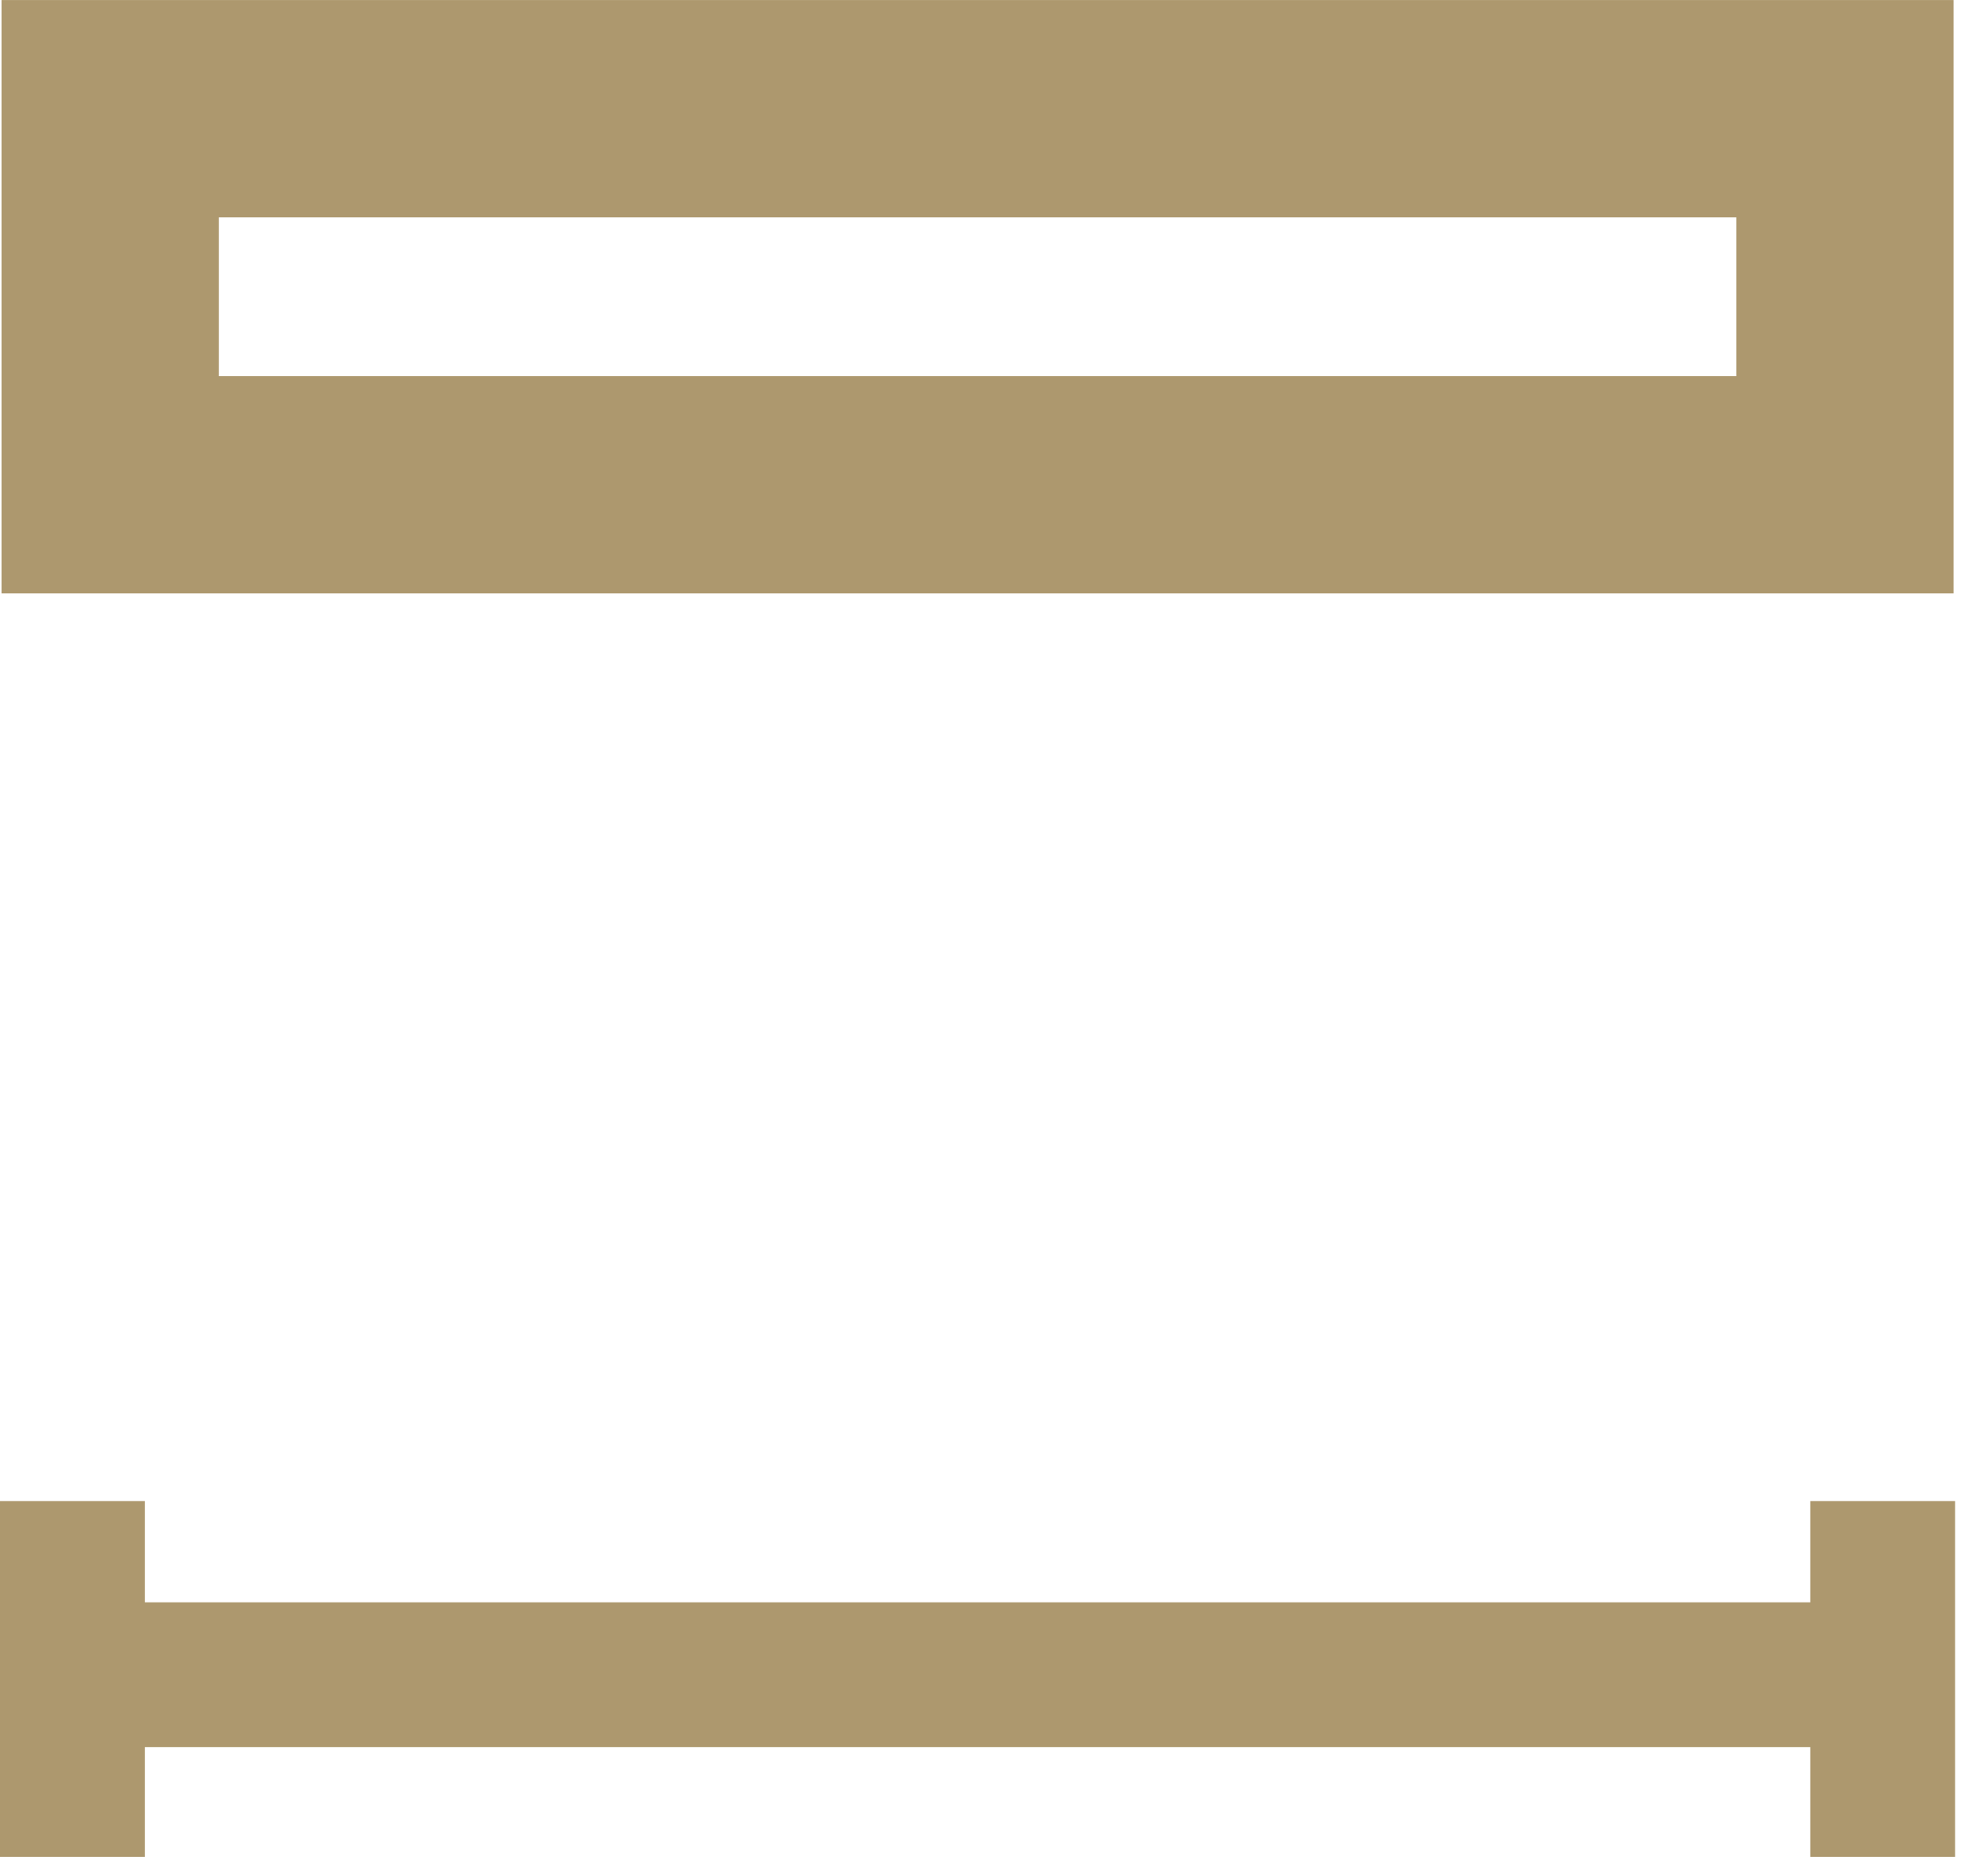
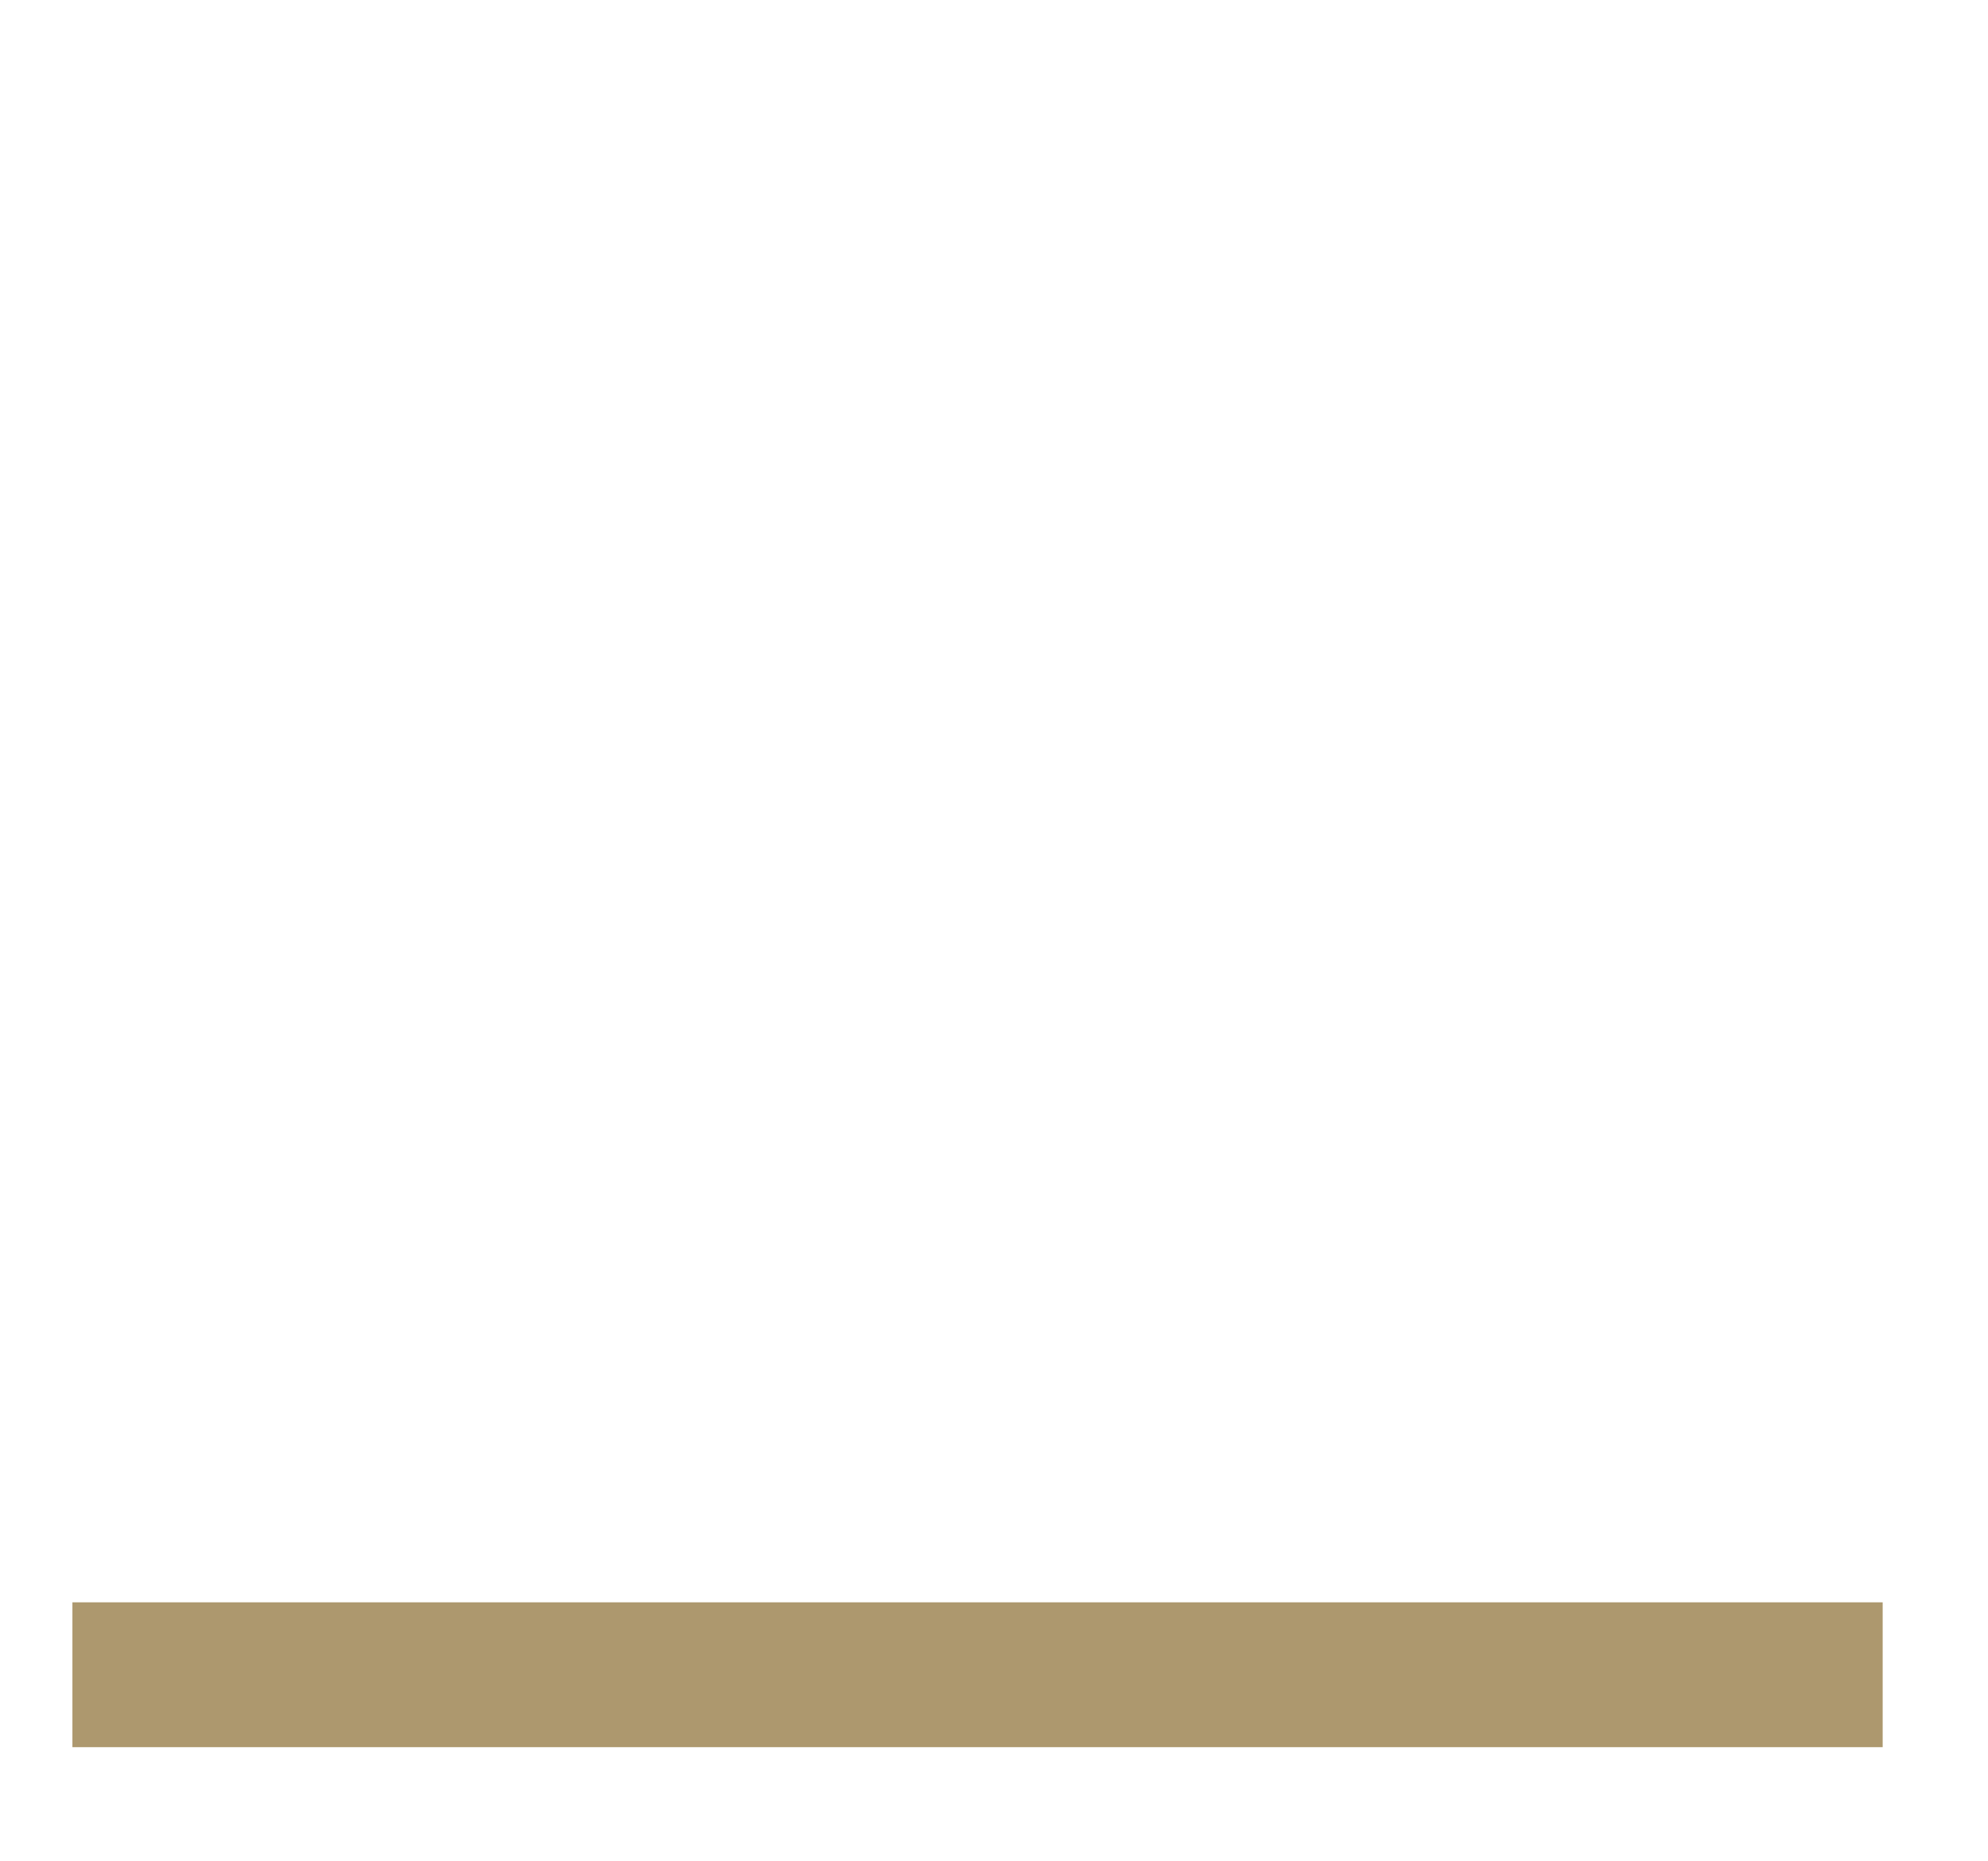
<svg xmlns="http://www.w3.org/2000/svg" width="47" height="44" viewBox="0 0 47 44">
  <g fill="#AD986E" fill-rule="evenodd">
-     <path d="M0.036,14.028 L46.185,14.028 L46.185,0.001 L0.036,0.001 L0.036,14.028 Z M5.173,8.893 L41.049,8.893 L41.049,5.138 L5.173,5.138 L5.173,8.893 Z" />
-     <polygon points="0 43.895 3.424 43.895 3.424 35.483 0 35.483" />
-     <polygon points="42.798 43.895 46.222 43.895 46.222 35.483 42.798 35.483" />
    <polygon points="1.712 41.301 44.51 41.301 44.51 37.877 1.712 37.877" />
  </g>
</svg>